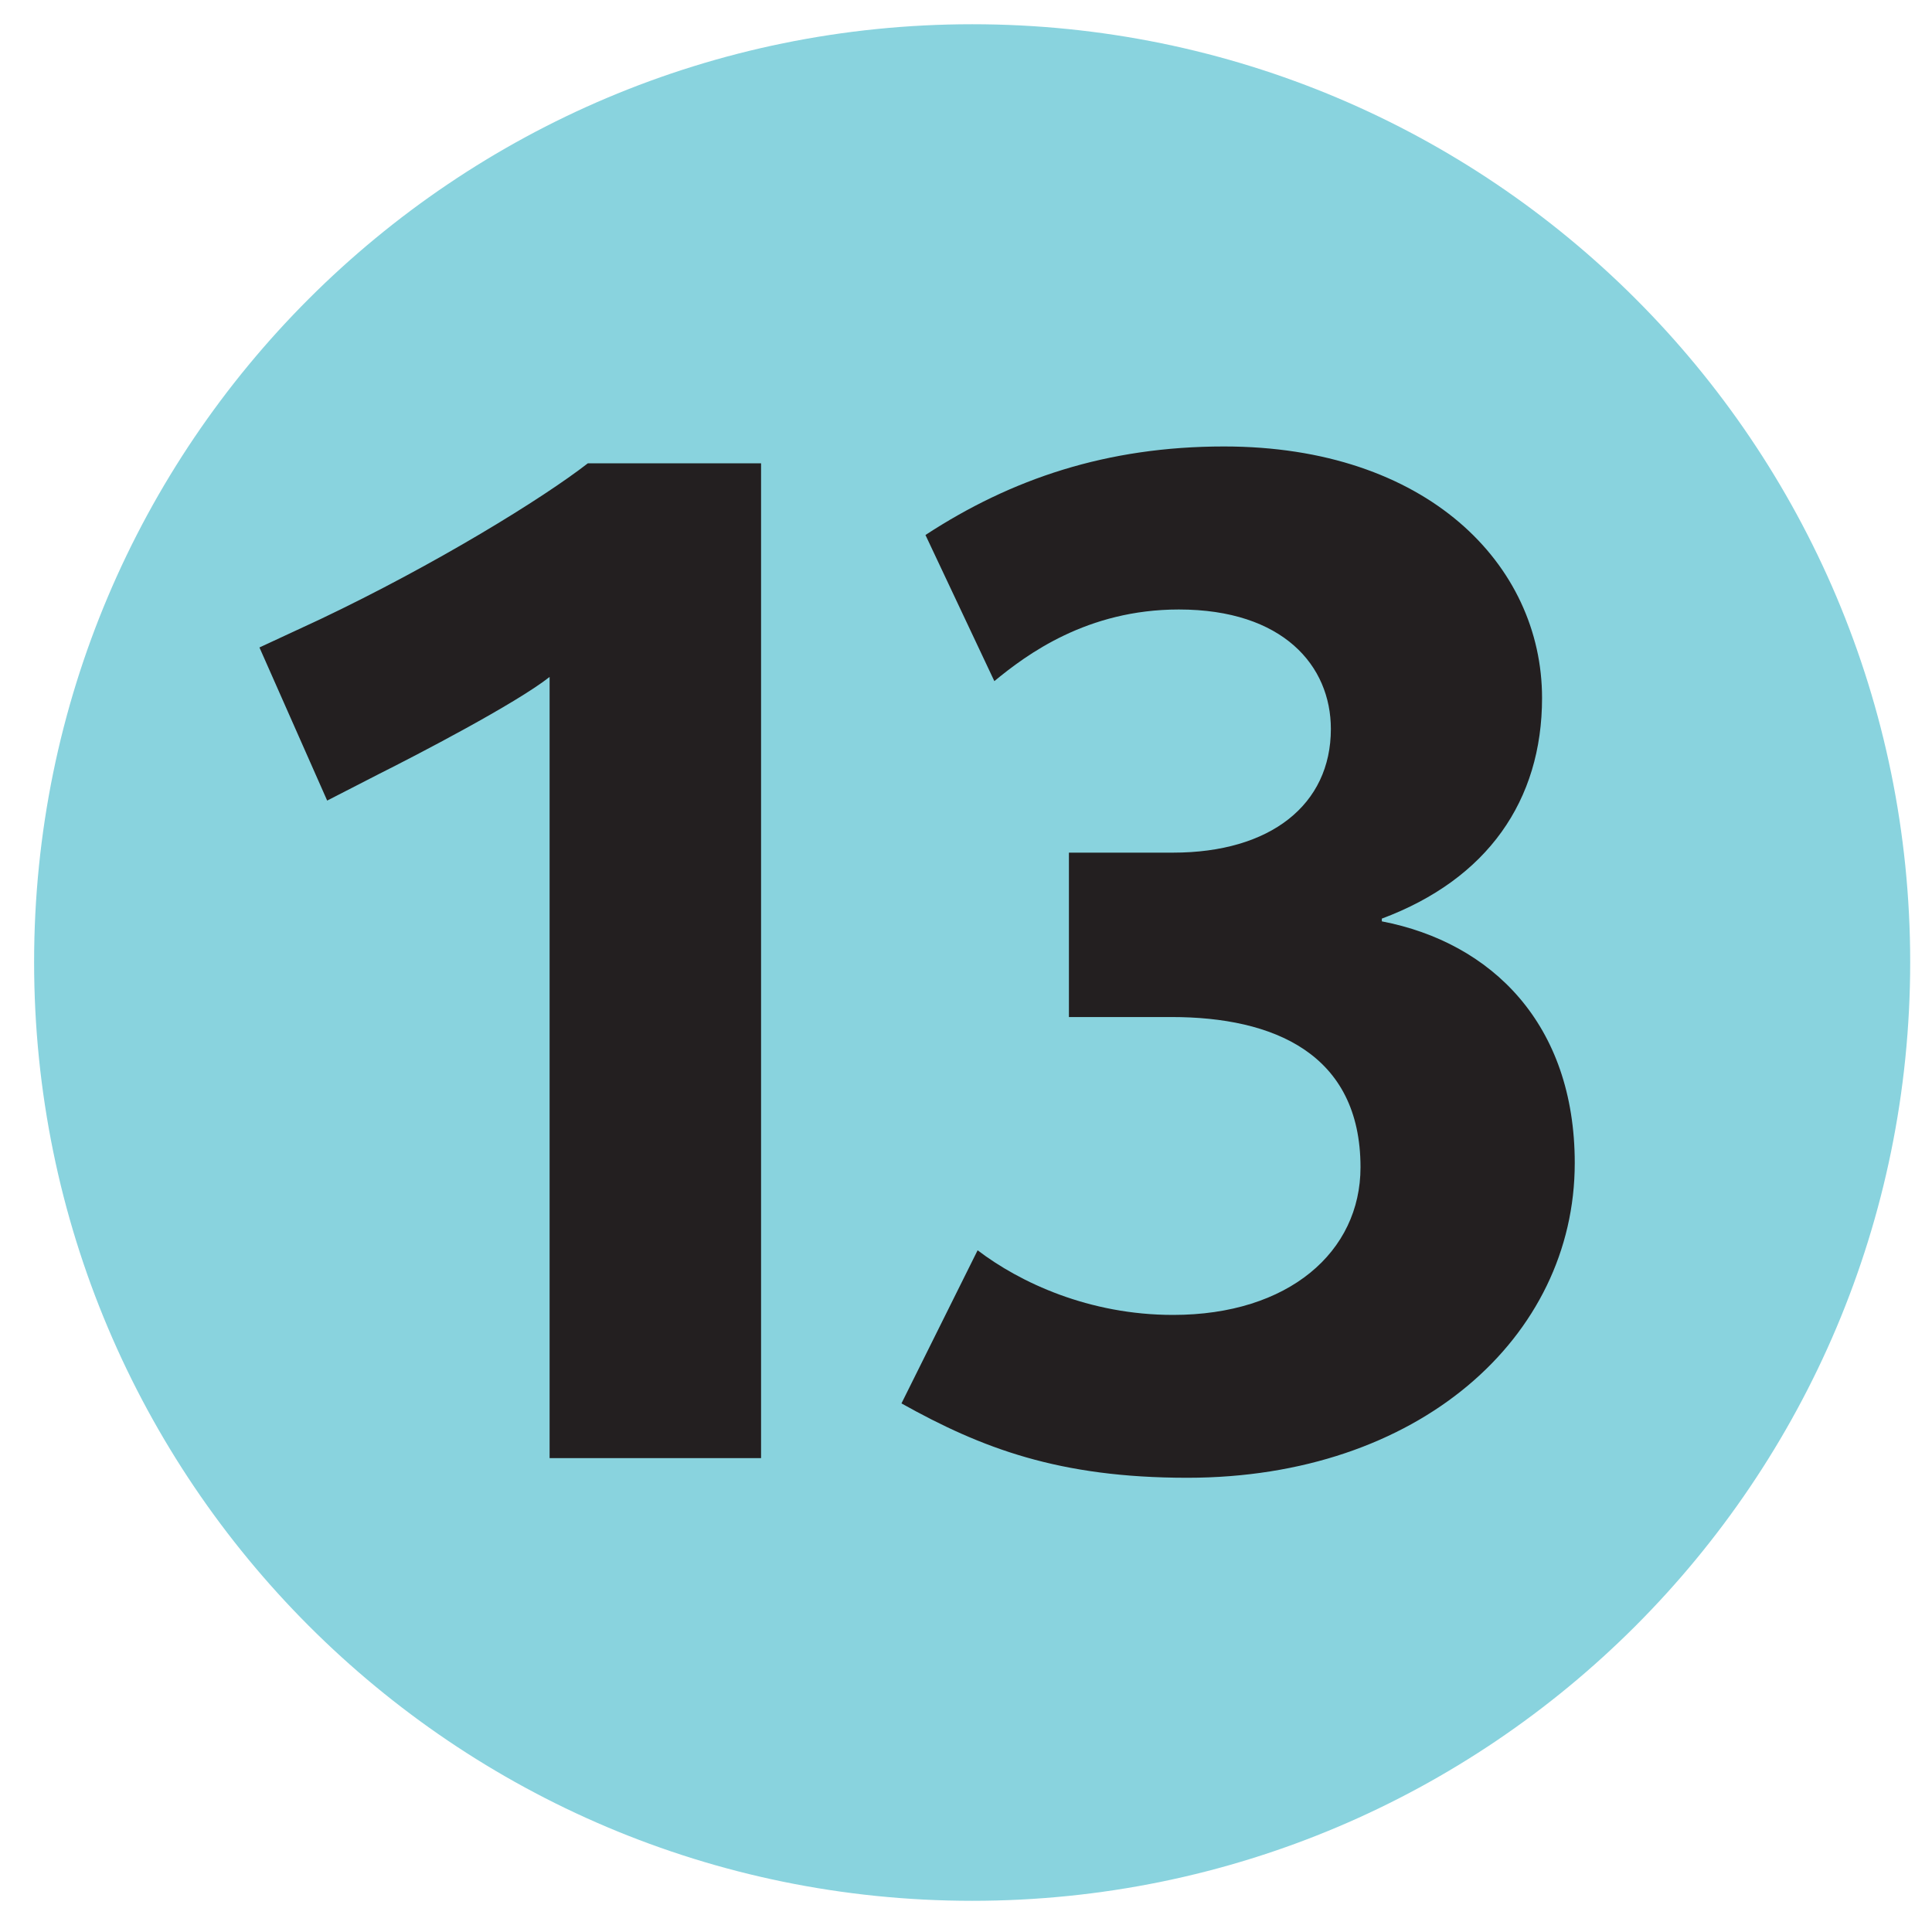
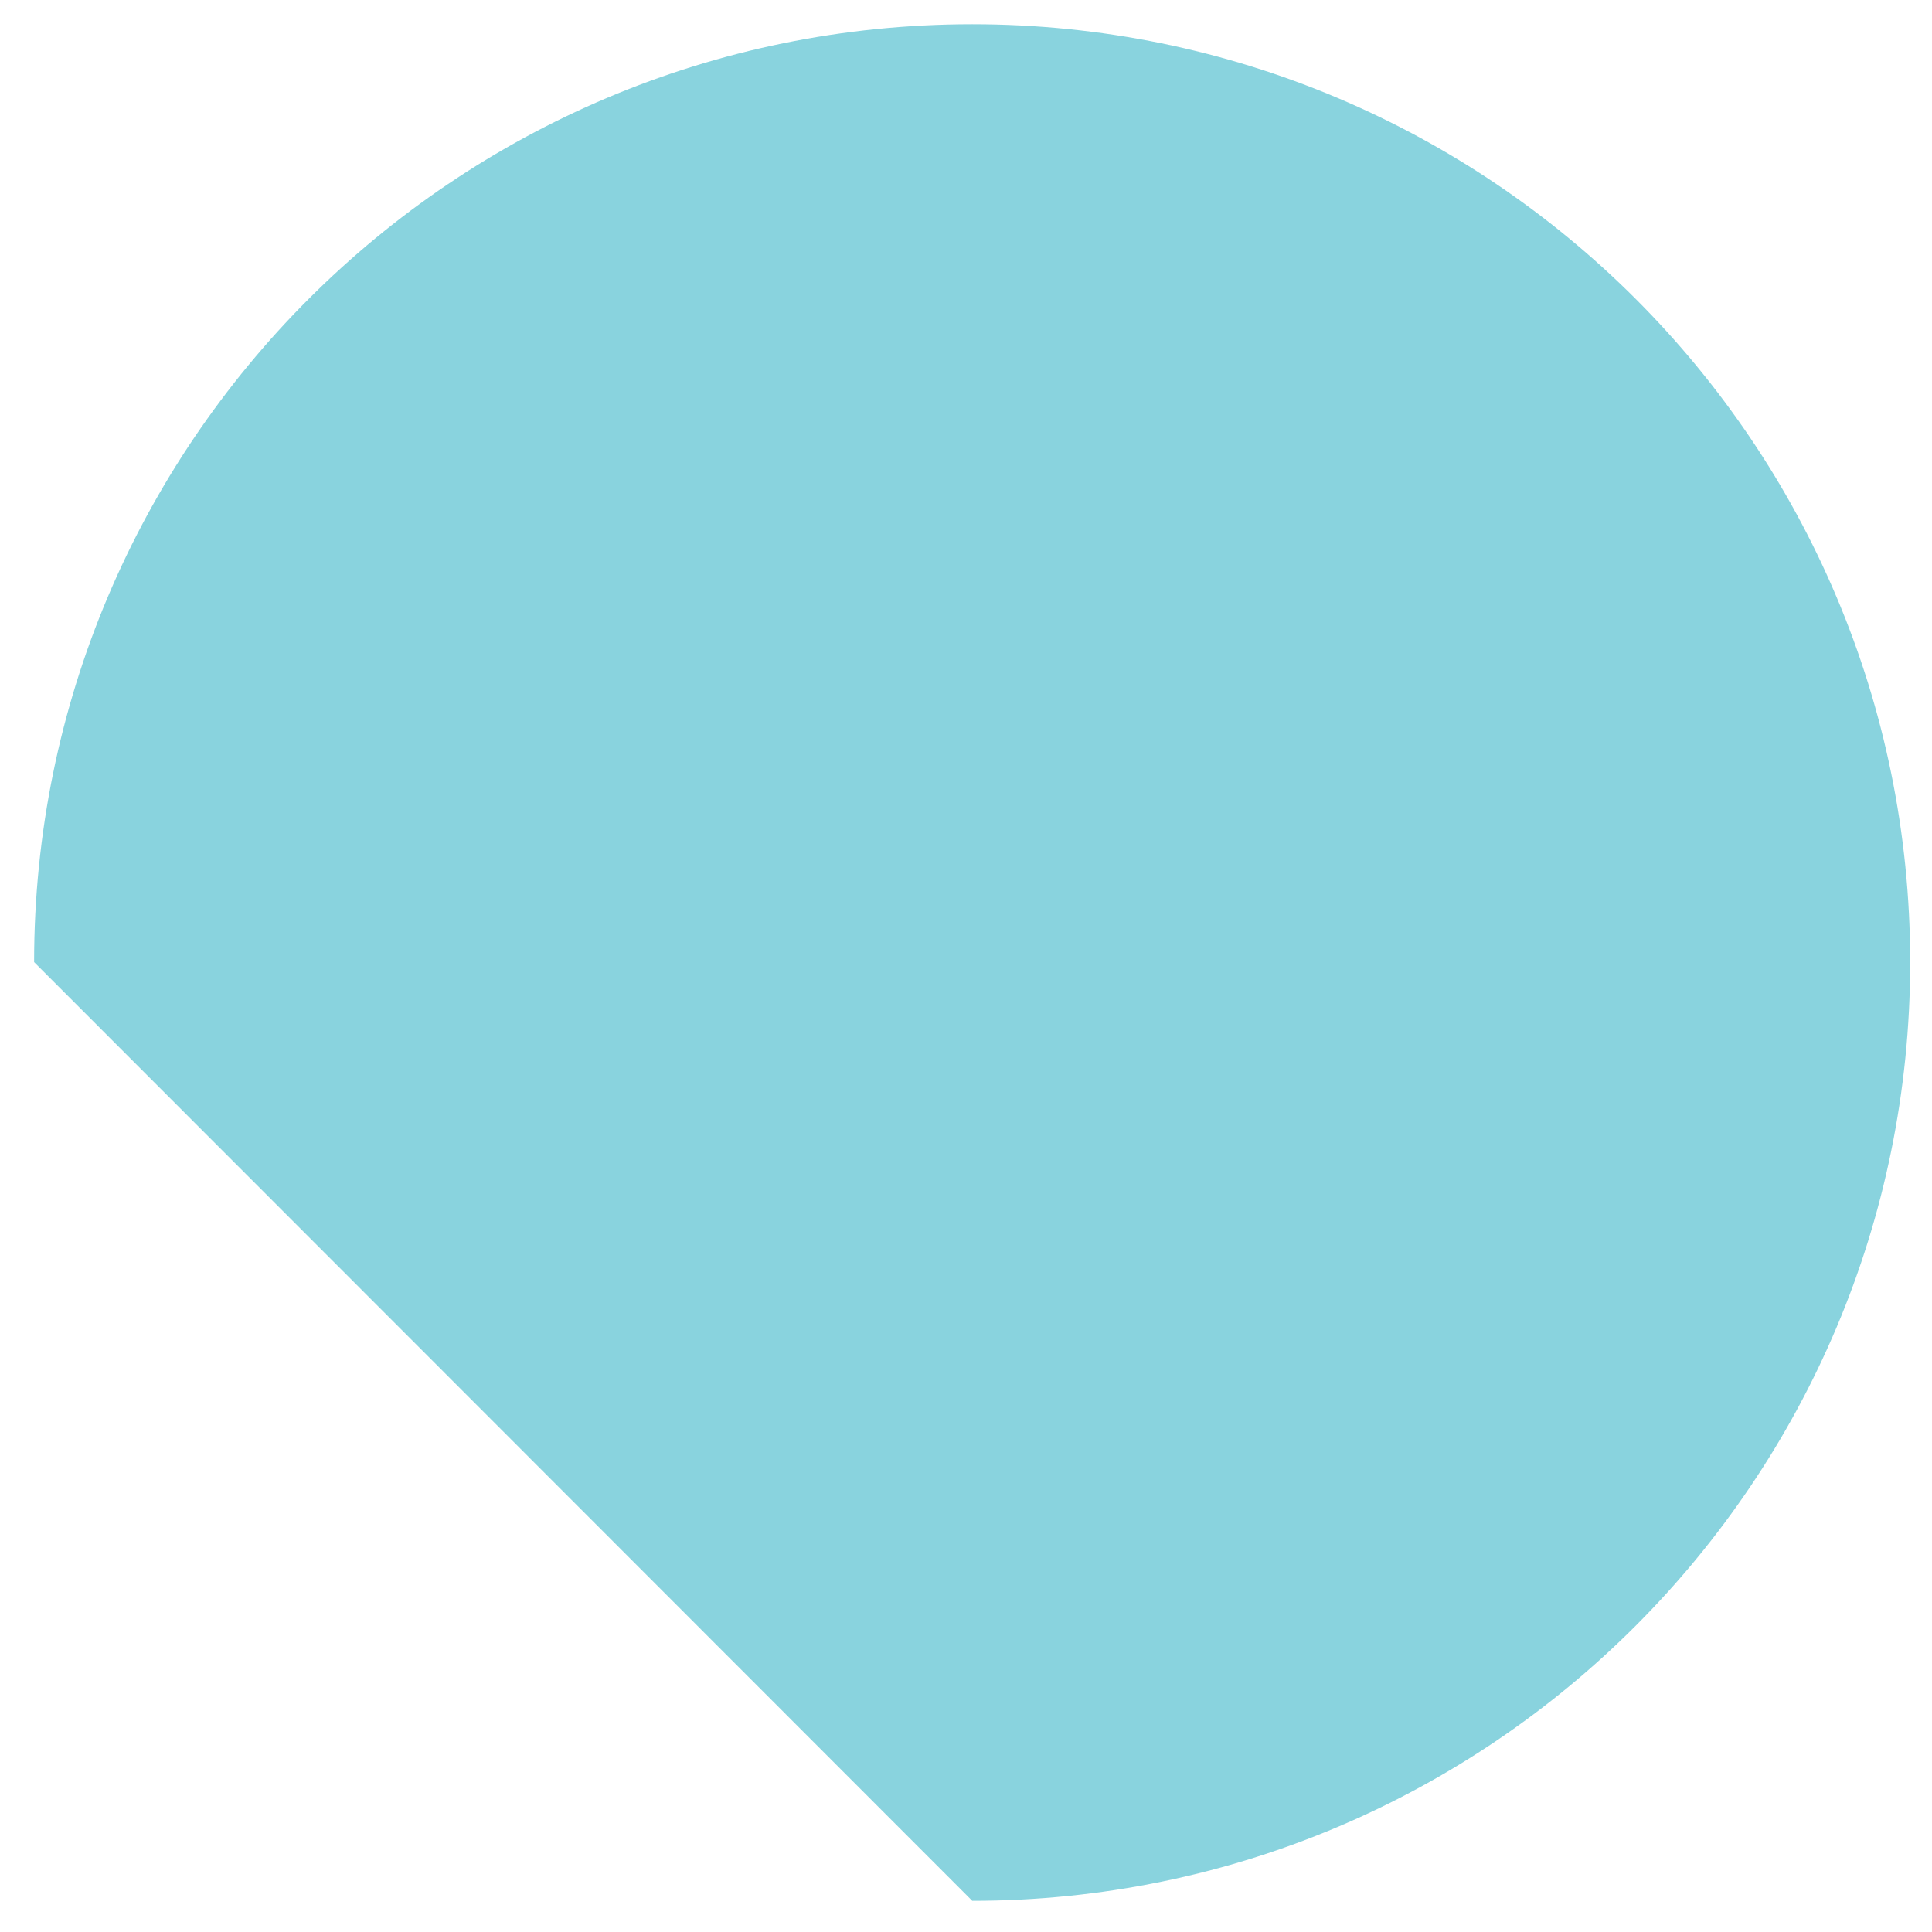
<svg xmlns="http://www.w3.org/2000/svg" xml:space="preserve" height="55" width="55" version="1.1" viewBox="-0.971 -0.69 55 55" enable-background="new -0.971 -0.69 55 55">
-   <path d="m0 26.699c0-14.758 11.955-26.699 26.707-26.699s26.701 11.941 26.701 26.699c0 14.762-11.949 26.723-26.701 26.723s-26.707-11.961-26.707-26.723" fill="#89D3DE" />
-   <path d="m20.695 40.82v-28.32h-4.932c-1.287 1-4.336 2.879-7.623 4.441l-1.725 0.801 1.928 4.359 1.484-0.762c1.039-0.52 3.889-2 4.848-2.758v22.239h6.02m23.164-8.398c0-3.961-2.367-6.281-5.492-6.883v-0.078c3.004-1.121 4.561-3.359 4.561-6.281 0-3.801-3.283-7.16-9.053-7.16-3.336 0-6.055 0.922-8.5 2.52l1.961 4.16c0.92-0.758 2.641-2.039 5.252-2.039 2.969 0 4.328 1.602 4.328 3.402 0 2.156-1.721 3.52-4.492 3.52h-2.965v4.68h2.926c2.895 0 5.375 1.039 5.375 4.277 0 2.402-2.039 4.203-5.336 4.203-2.393 0-4.359-0.922-5.564-1.84l-2.168 4.359c2.285 1.277 4.488 2.117 8.137 2.117 6.579 0 11.03-4 11.03-8.957z" fill="#231F20" />
+   <path d="m0 26.699c0-14.758 11.955-26.699 26.707-26.699s26.701 11.941 26.701 26.699c0 14.762-11.949 26.723-26.701 26.723" fill="#89D3DE" />
</svg>